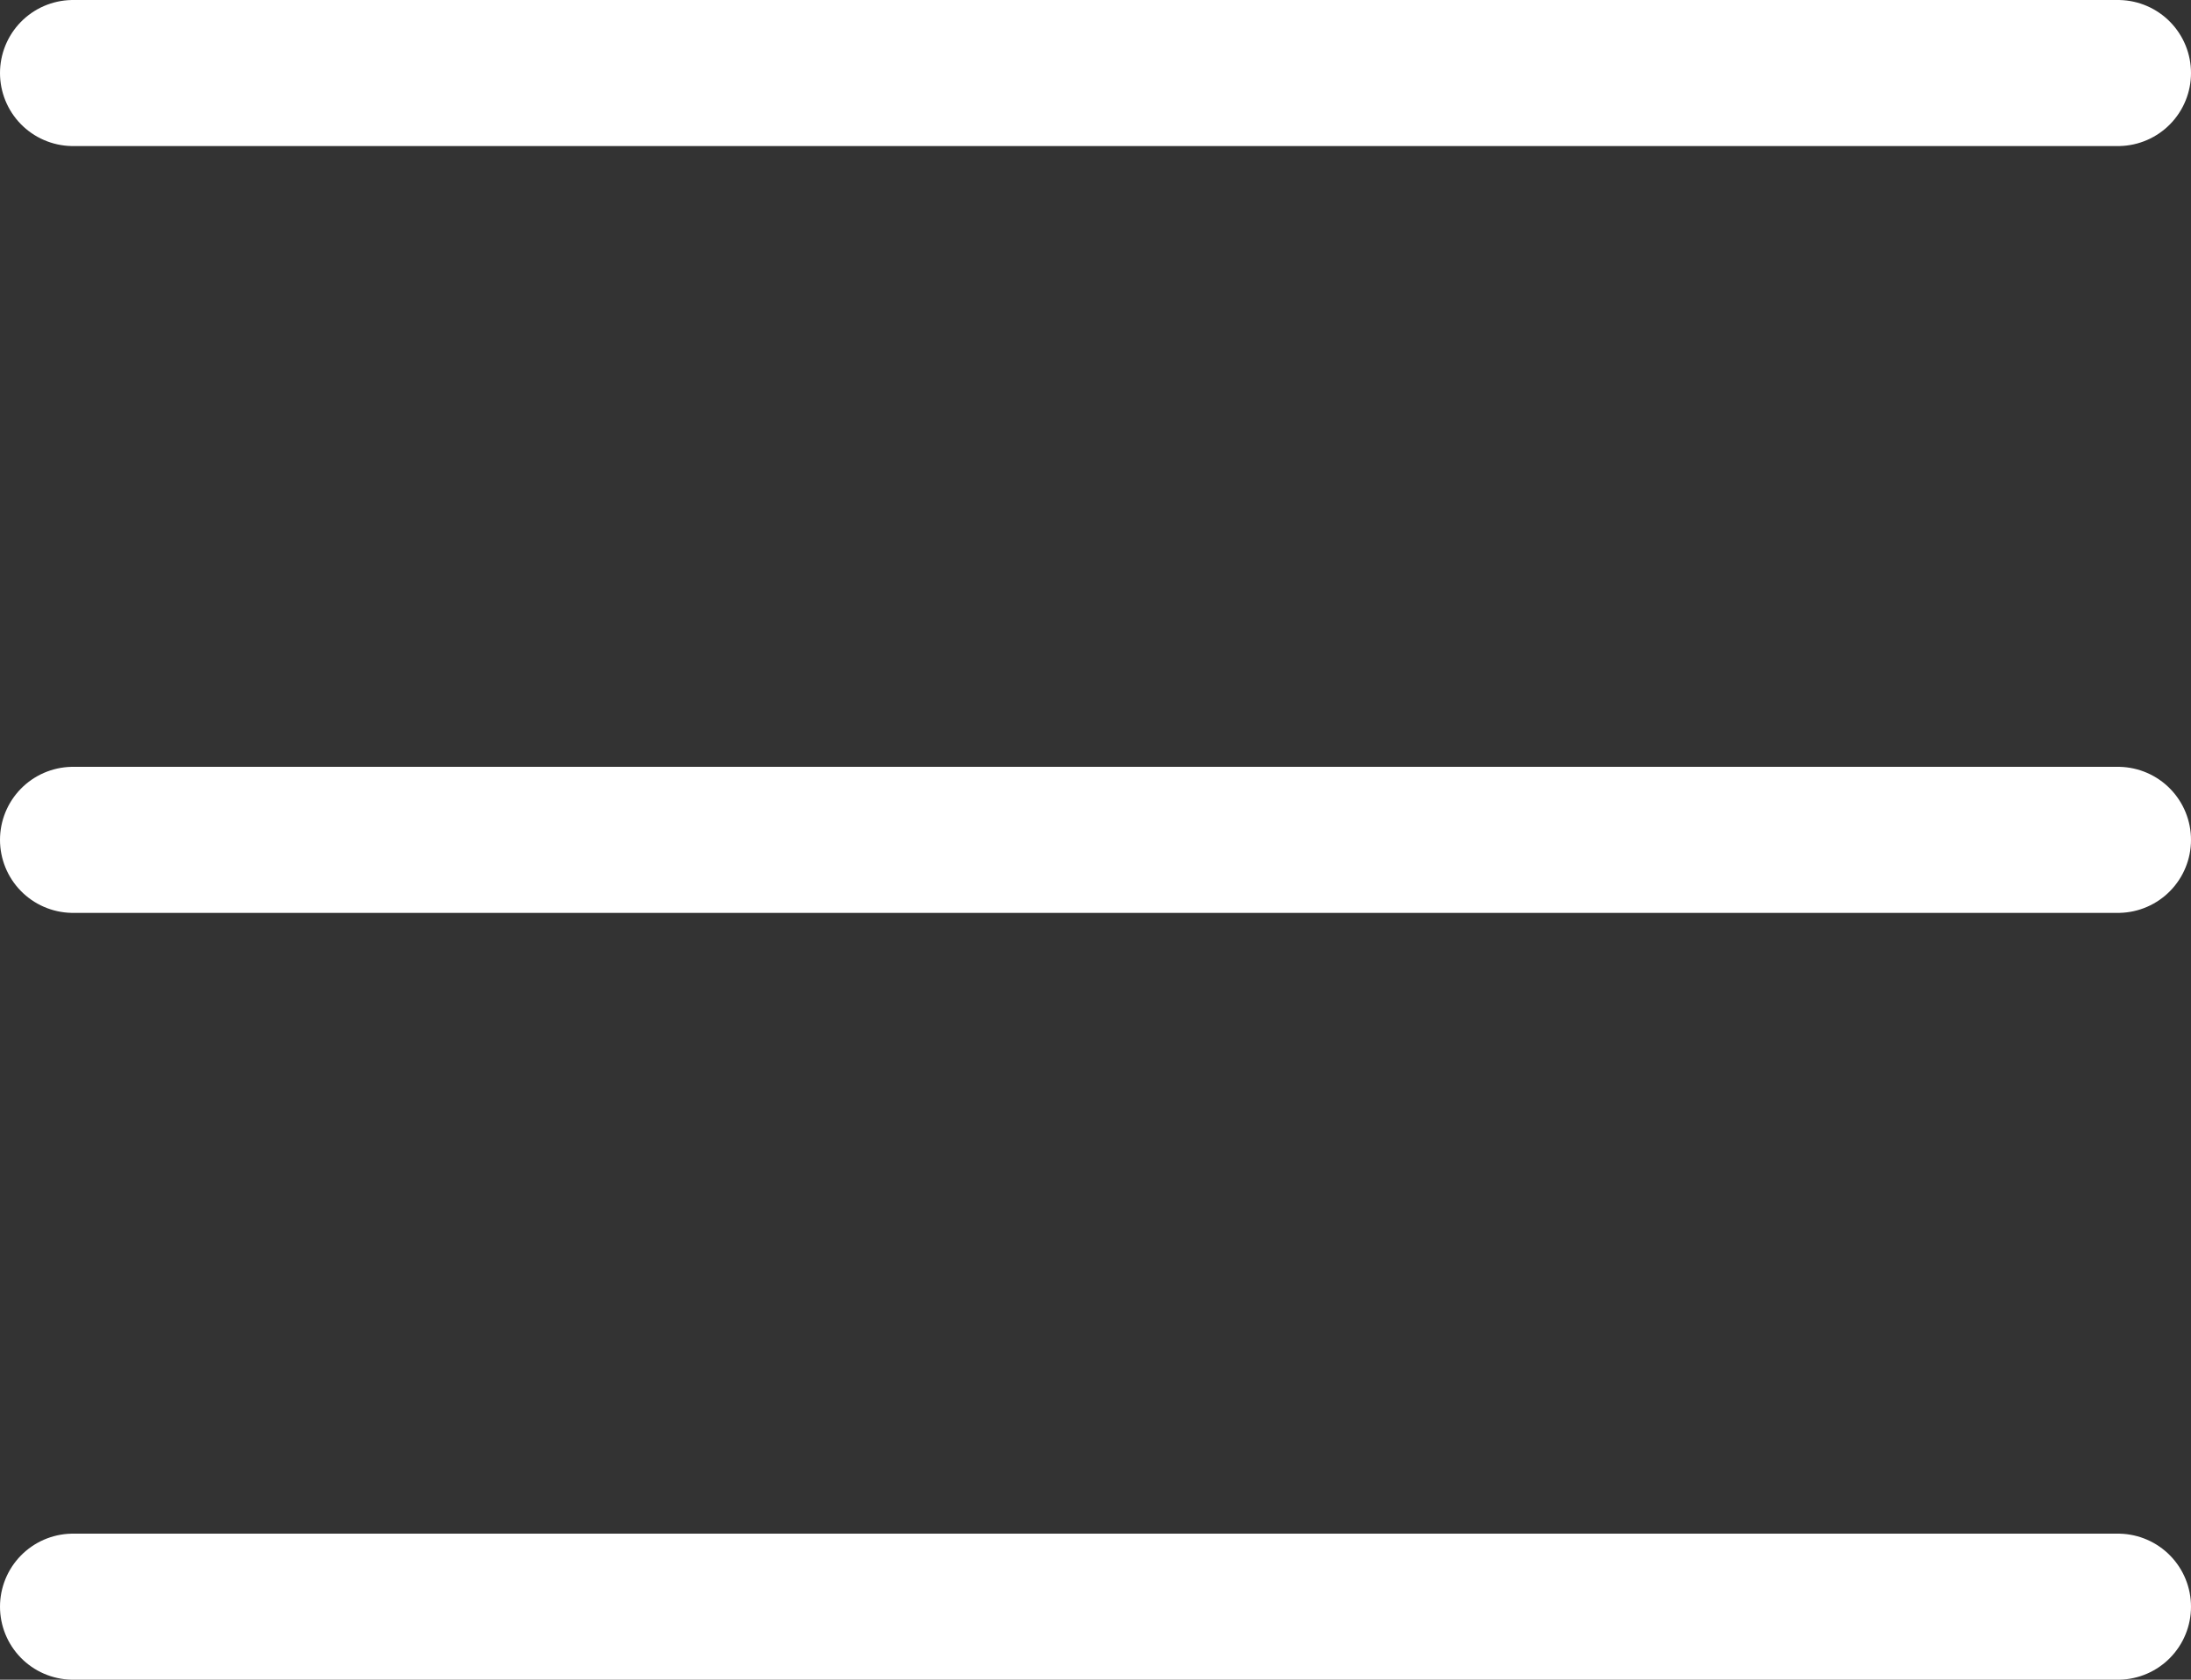
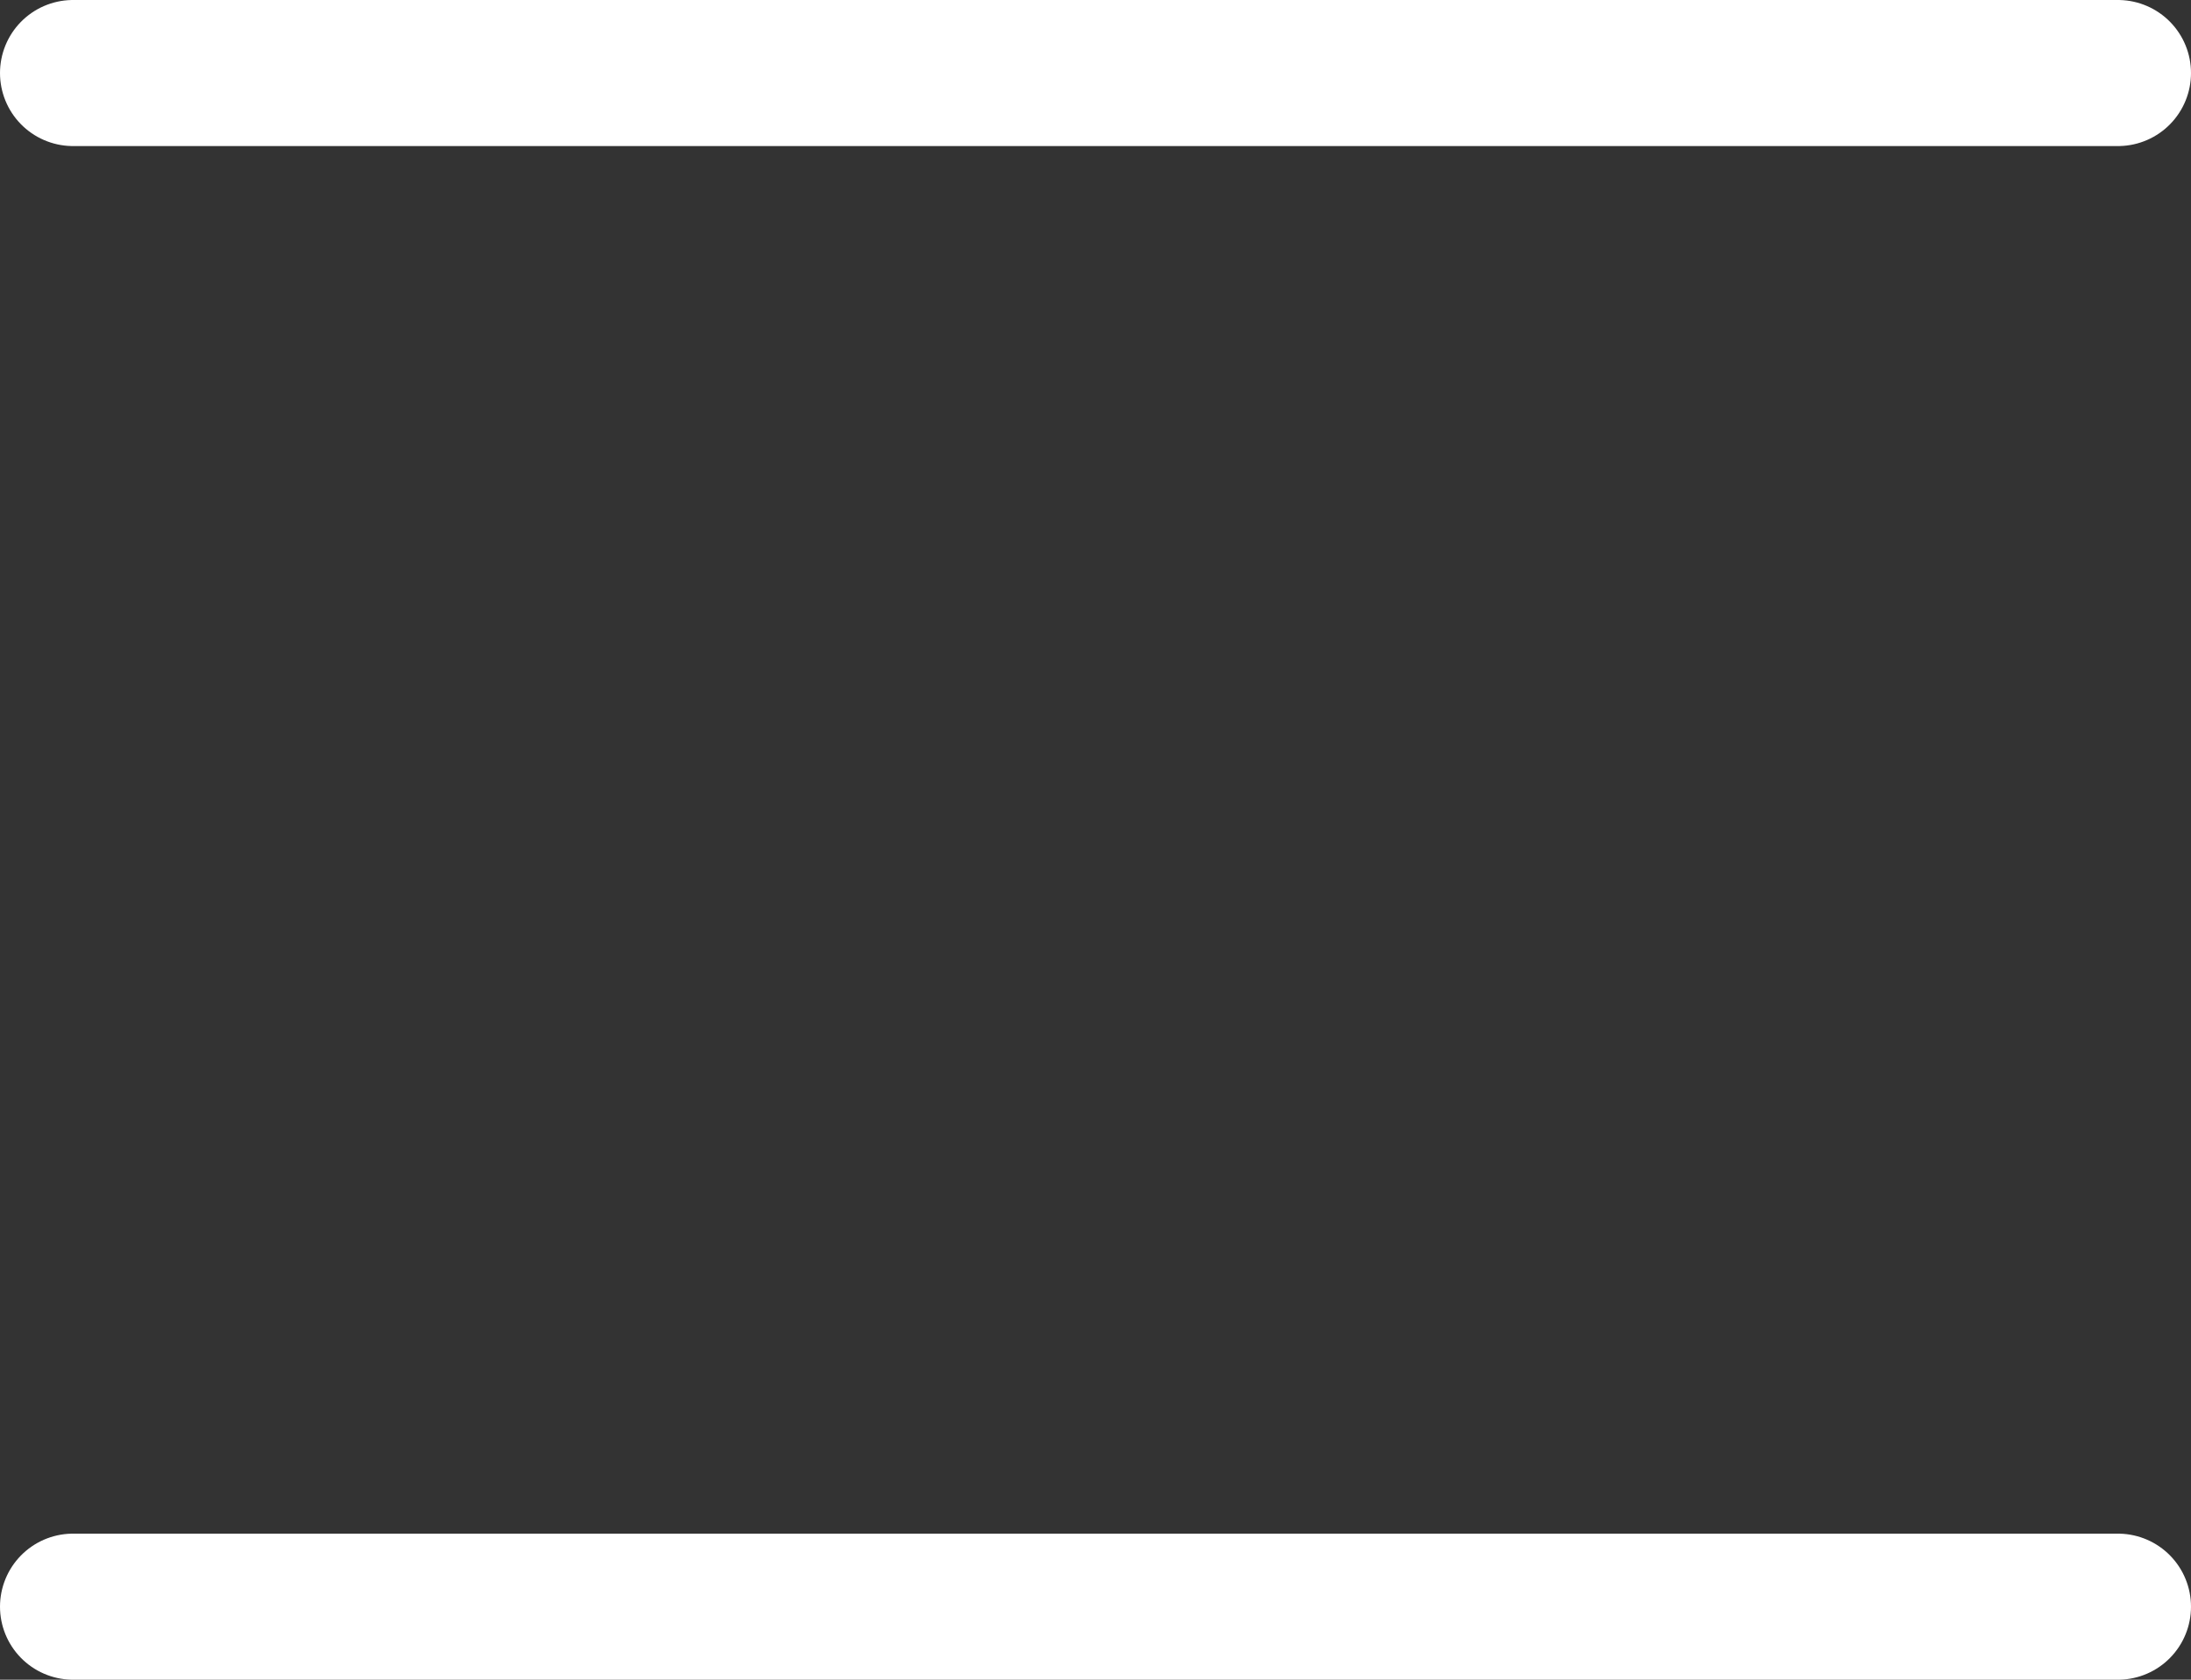
<svg xmlns="http://www.w3.org/2000/svg" width="30" height="23" viewBox="0 0 30 23" fill="none">
  <rect x="0" y="0" width="30" height="23" fill="#333333" stroke="none" />
-   <path d="M1 1H29M1 11.5H29M1 22H29" stroke="white" stroke-width="2" stroke-linecap="round" stroke-linejoin="round" />
+   <path d="M1 1H29M1 11.5M1 22H29" stroke="white" stroke-width="2" stroke-linecap="round" stroke-linejoin="round" />
</svg>